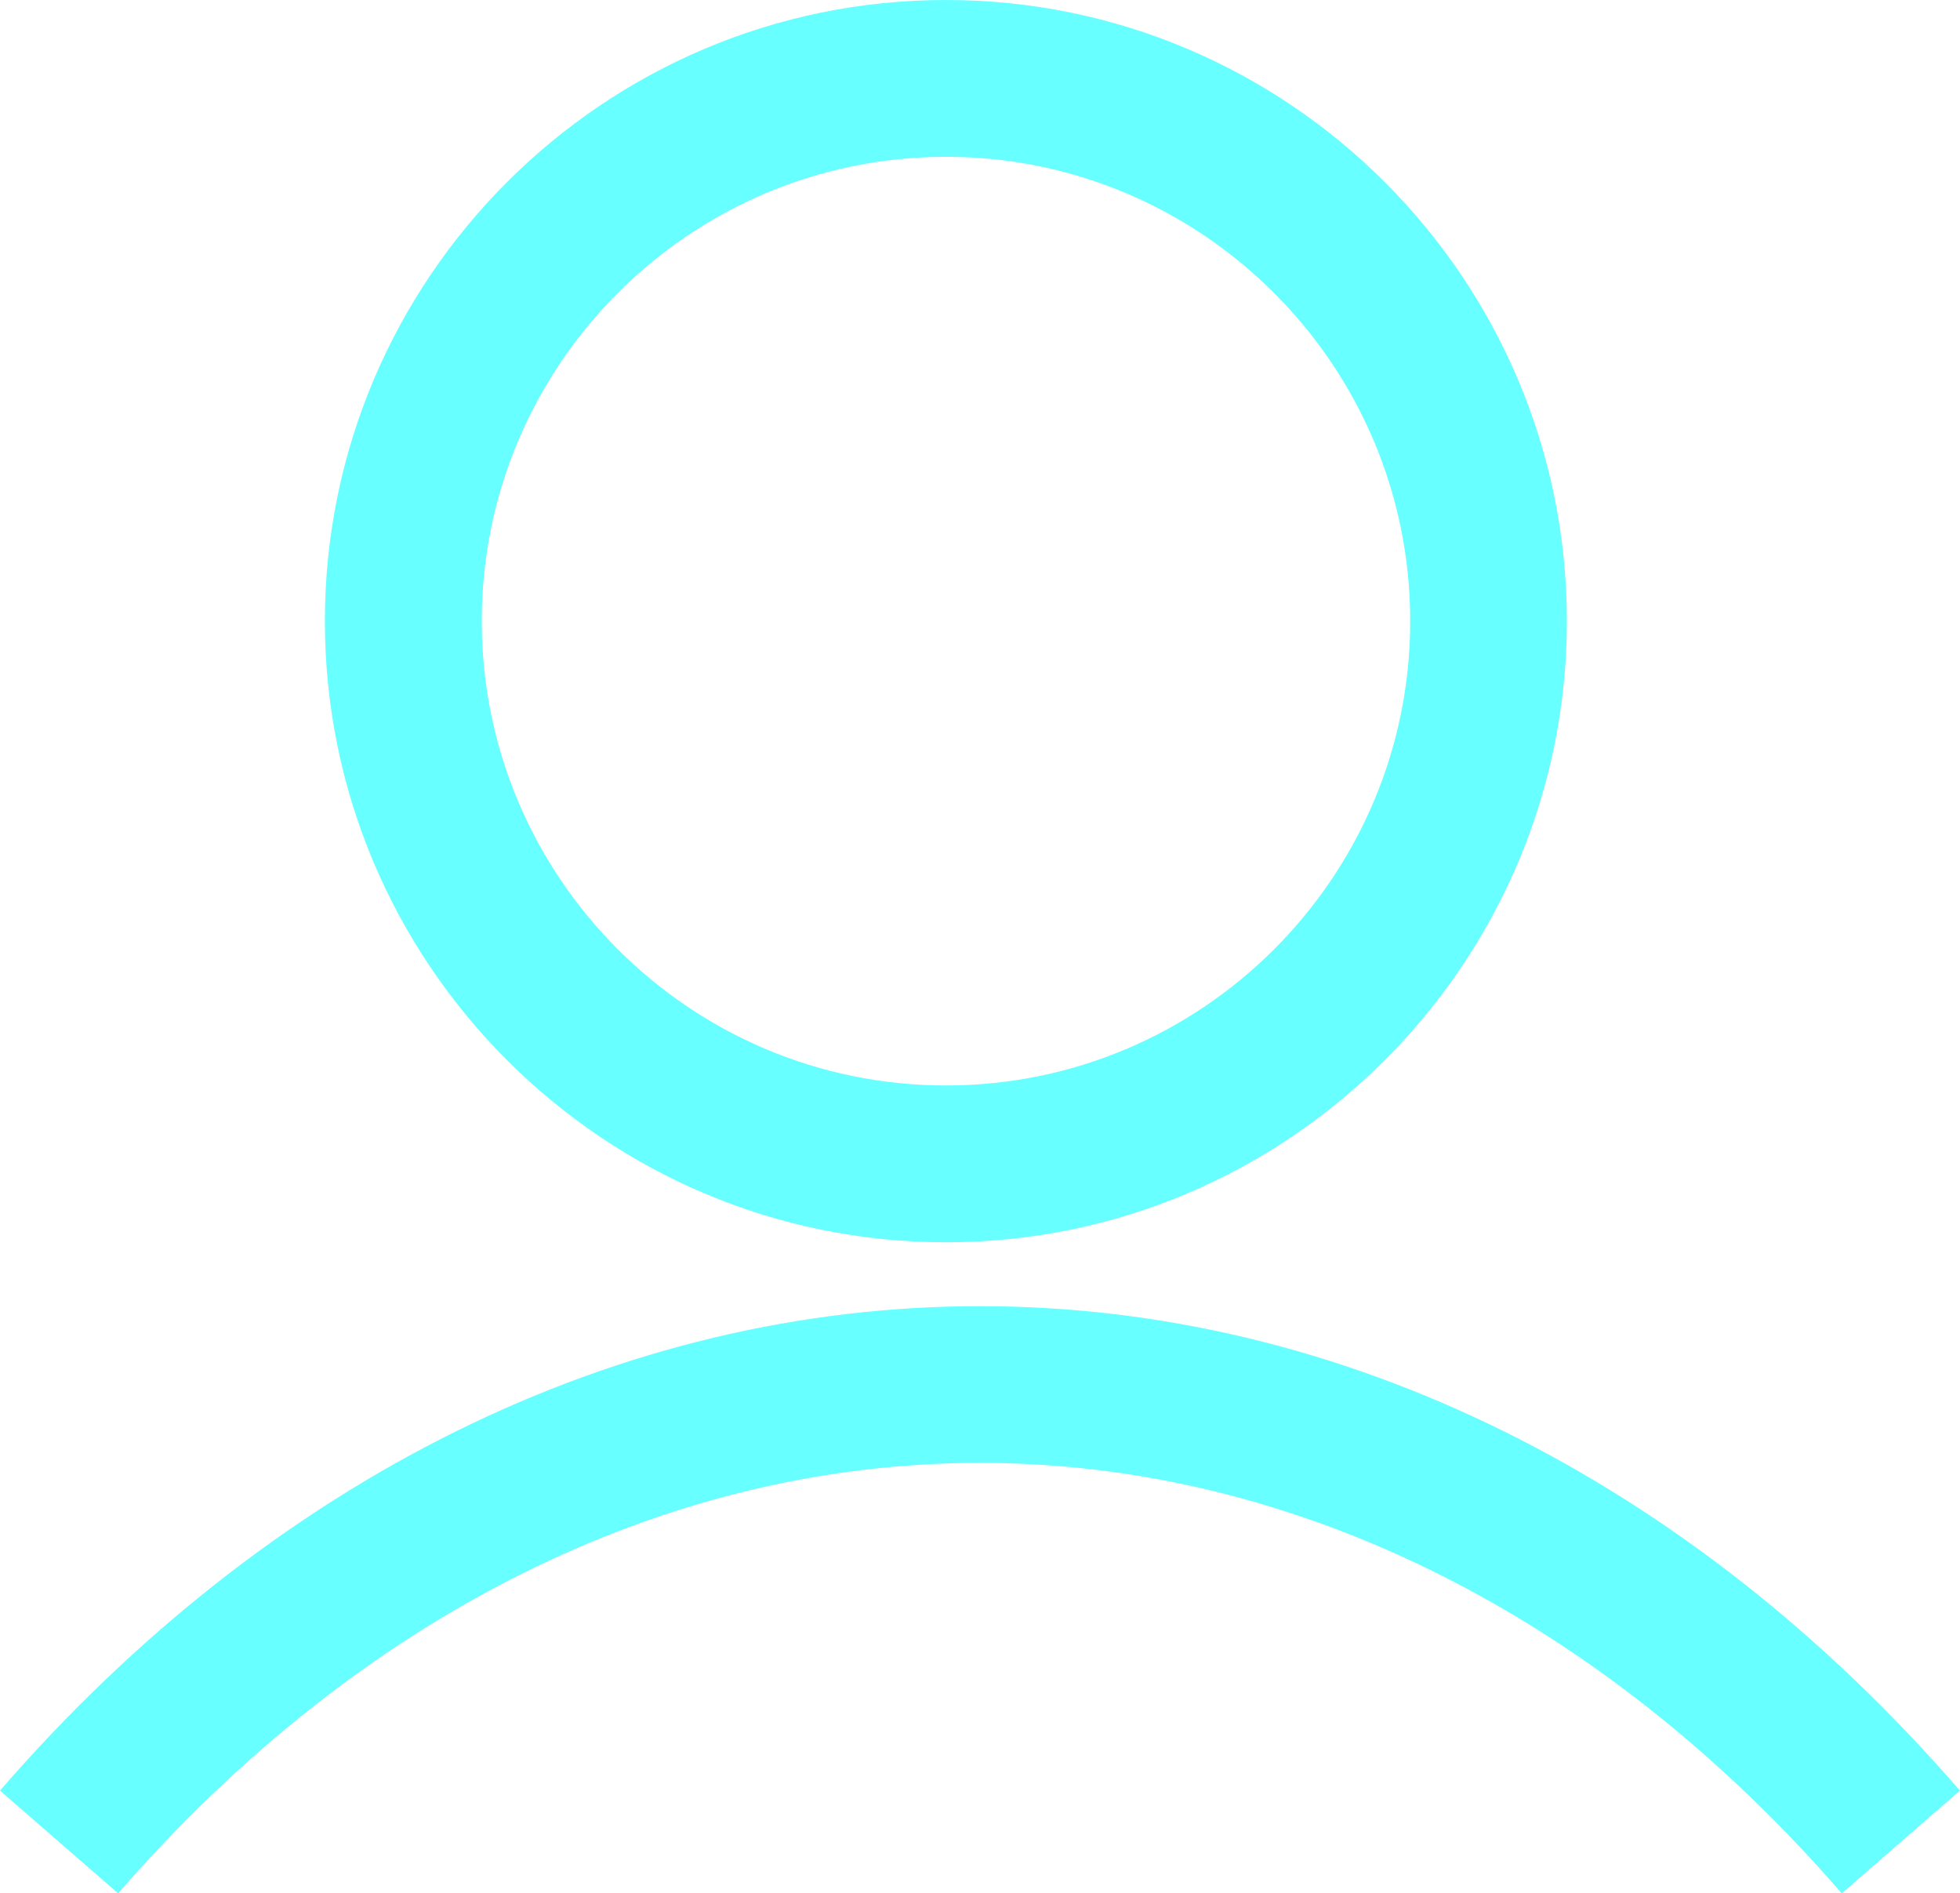
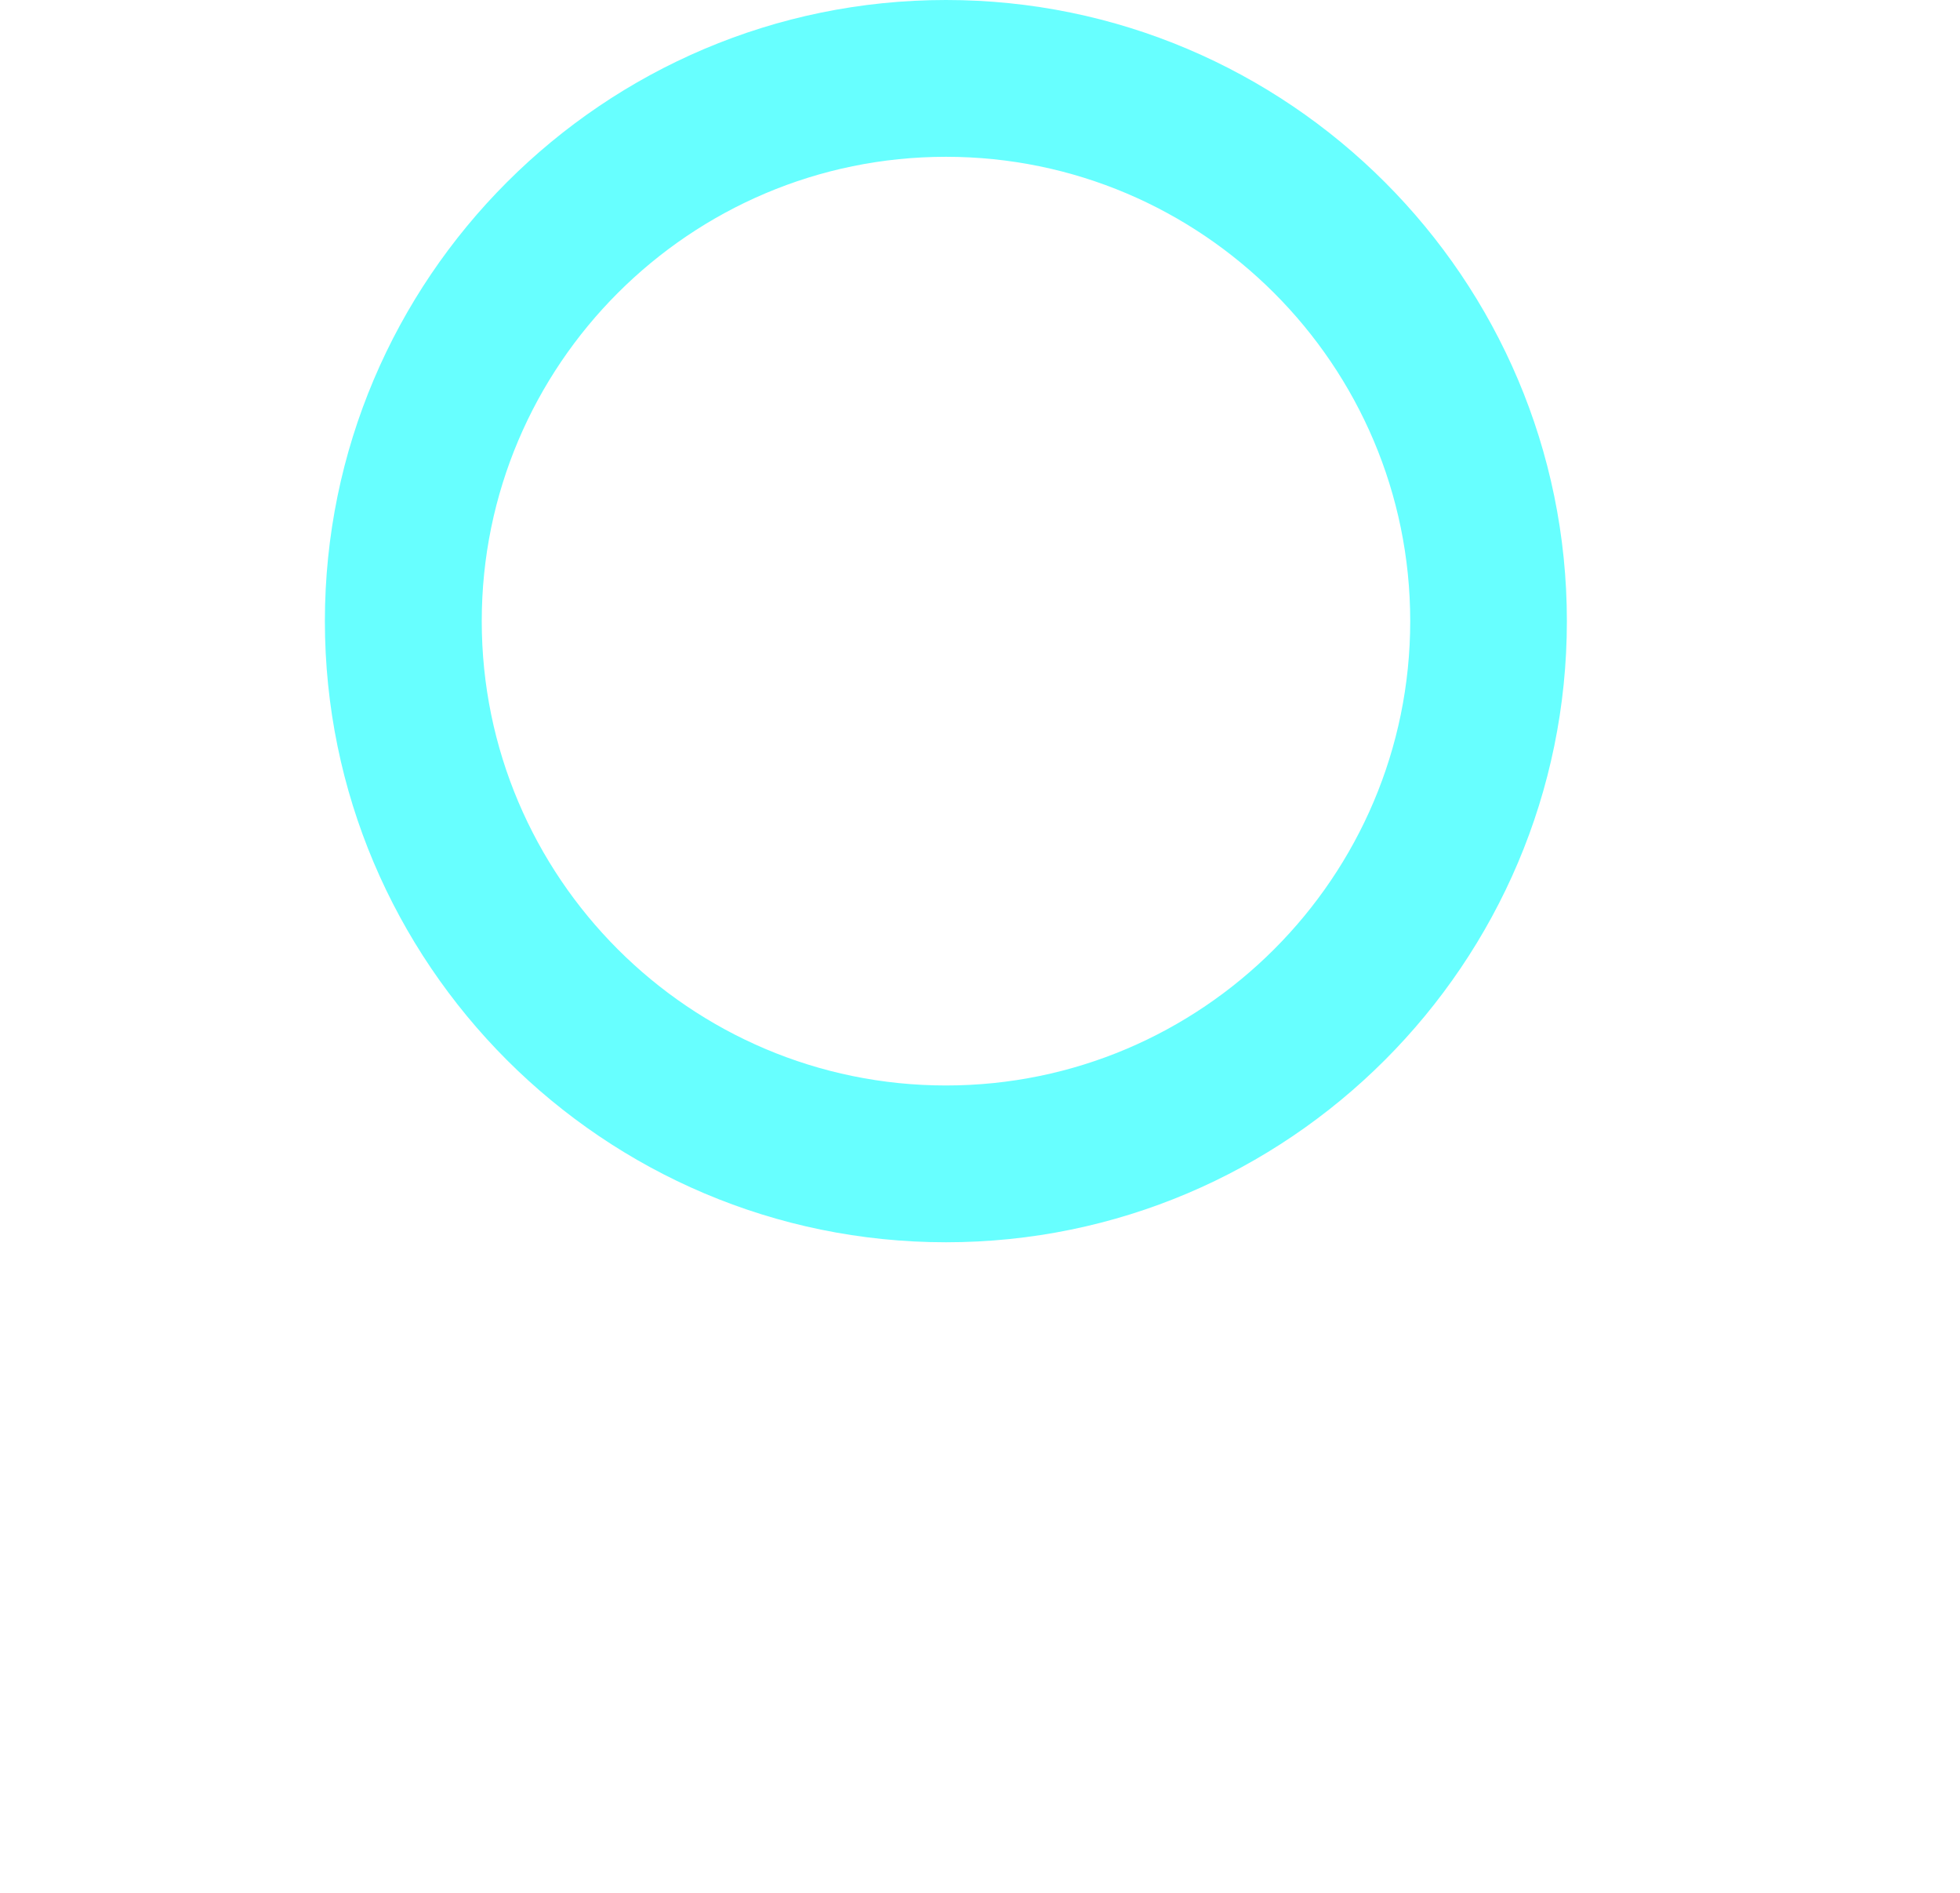
<svg xmlns="http://www.w3.org/2000/svg" version="1.1" id="Layer_1" x="0px" y="0px" width="18.467px" height="17.835px" viewBox="0 0 18.467 17.835" enable-background="new 0 0 18.467 17.835" xml:space="preserve">
  <g>
    <g>
      <path fill="#67FFFF" d="M8.913,11.702c-3.228,0-5.852-2.625-5.852-5.852C3.062,2.624,5.686,0,8.913,0    c3.225,0,5.85,2.624,5.85,5.851C14.763,9.077,12.138,11.702,8.913,11.702z M8.913,1.477c-2.413,0-4.374,1.962-4.374,4.374    s1.961,4.374,4.374,4.374c2.411,0,4.374-1.962,4.374-4.374S11.324,1.477,8.913,1.477z" />
    </g>
    <g>
-       <path fill="#67FFFF" d="M1.113,17.835L0,16.867c2.553-2.943,5.832-4.563,9.233-4.563s6.681,1.62,9.233,4.563l-1.113,0.968    c-2.271-2.615-5.154-4.055-8.12-4.055S3.384,15.22,1.113,17.835z" />
-     </g>
+       </g>
  </g>
</svg>